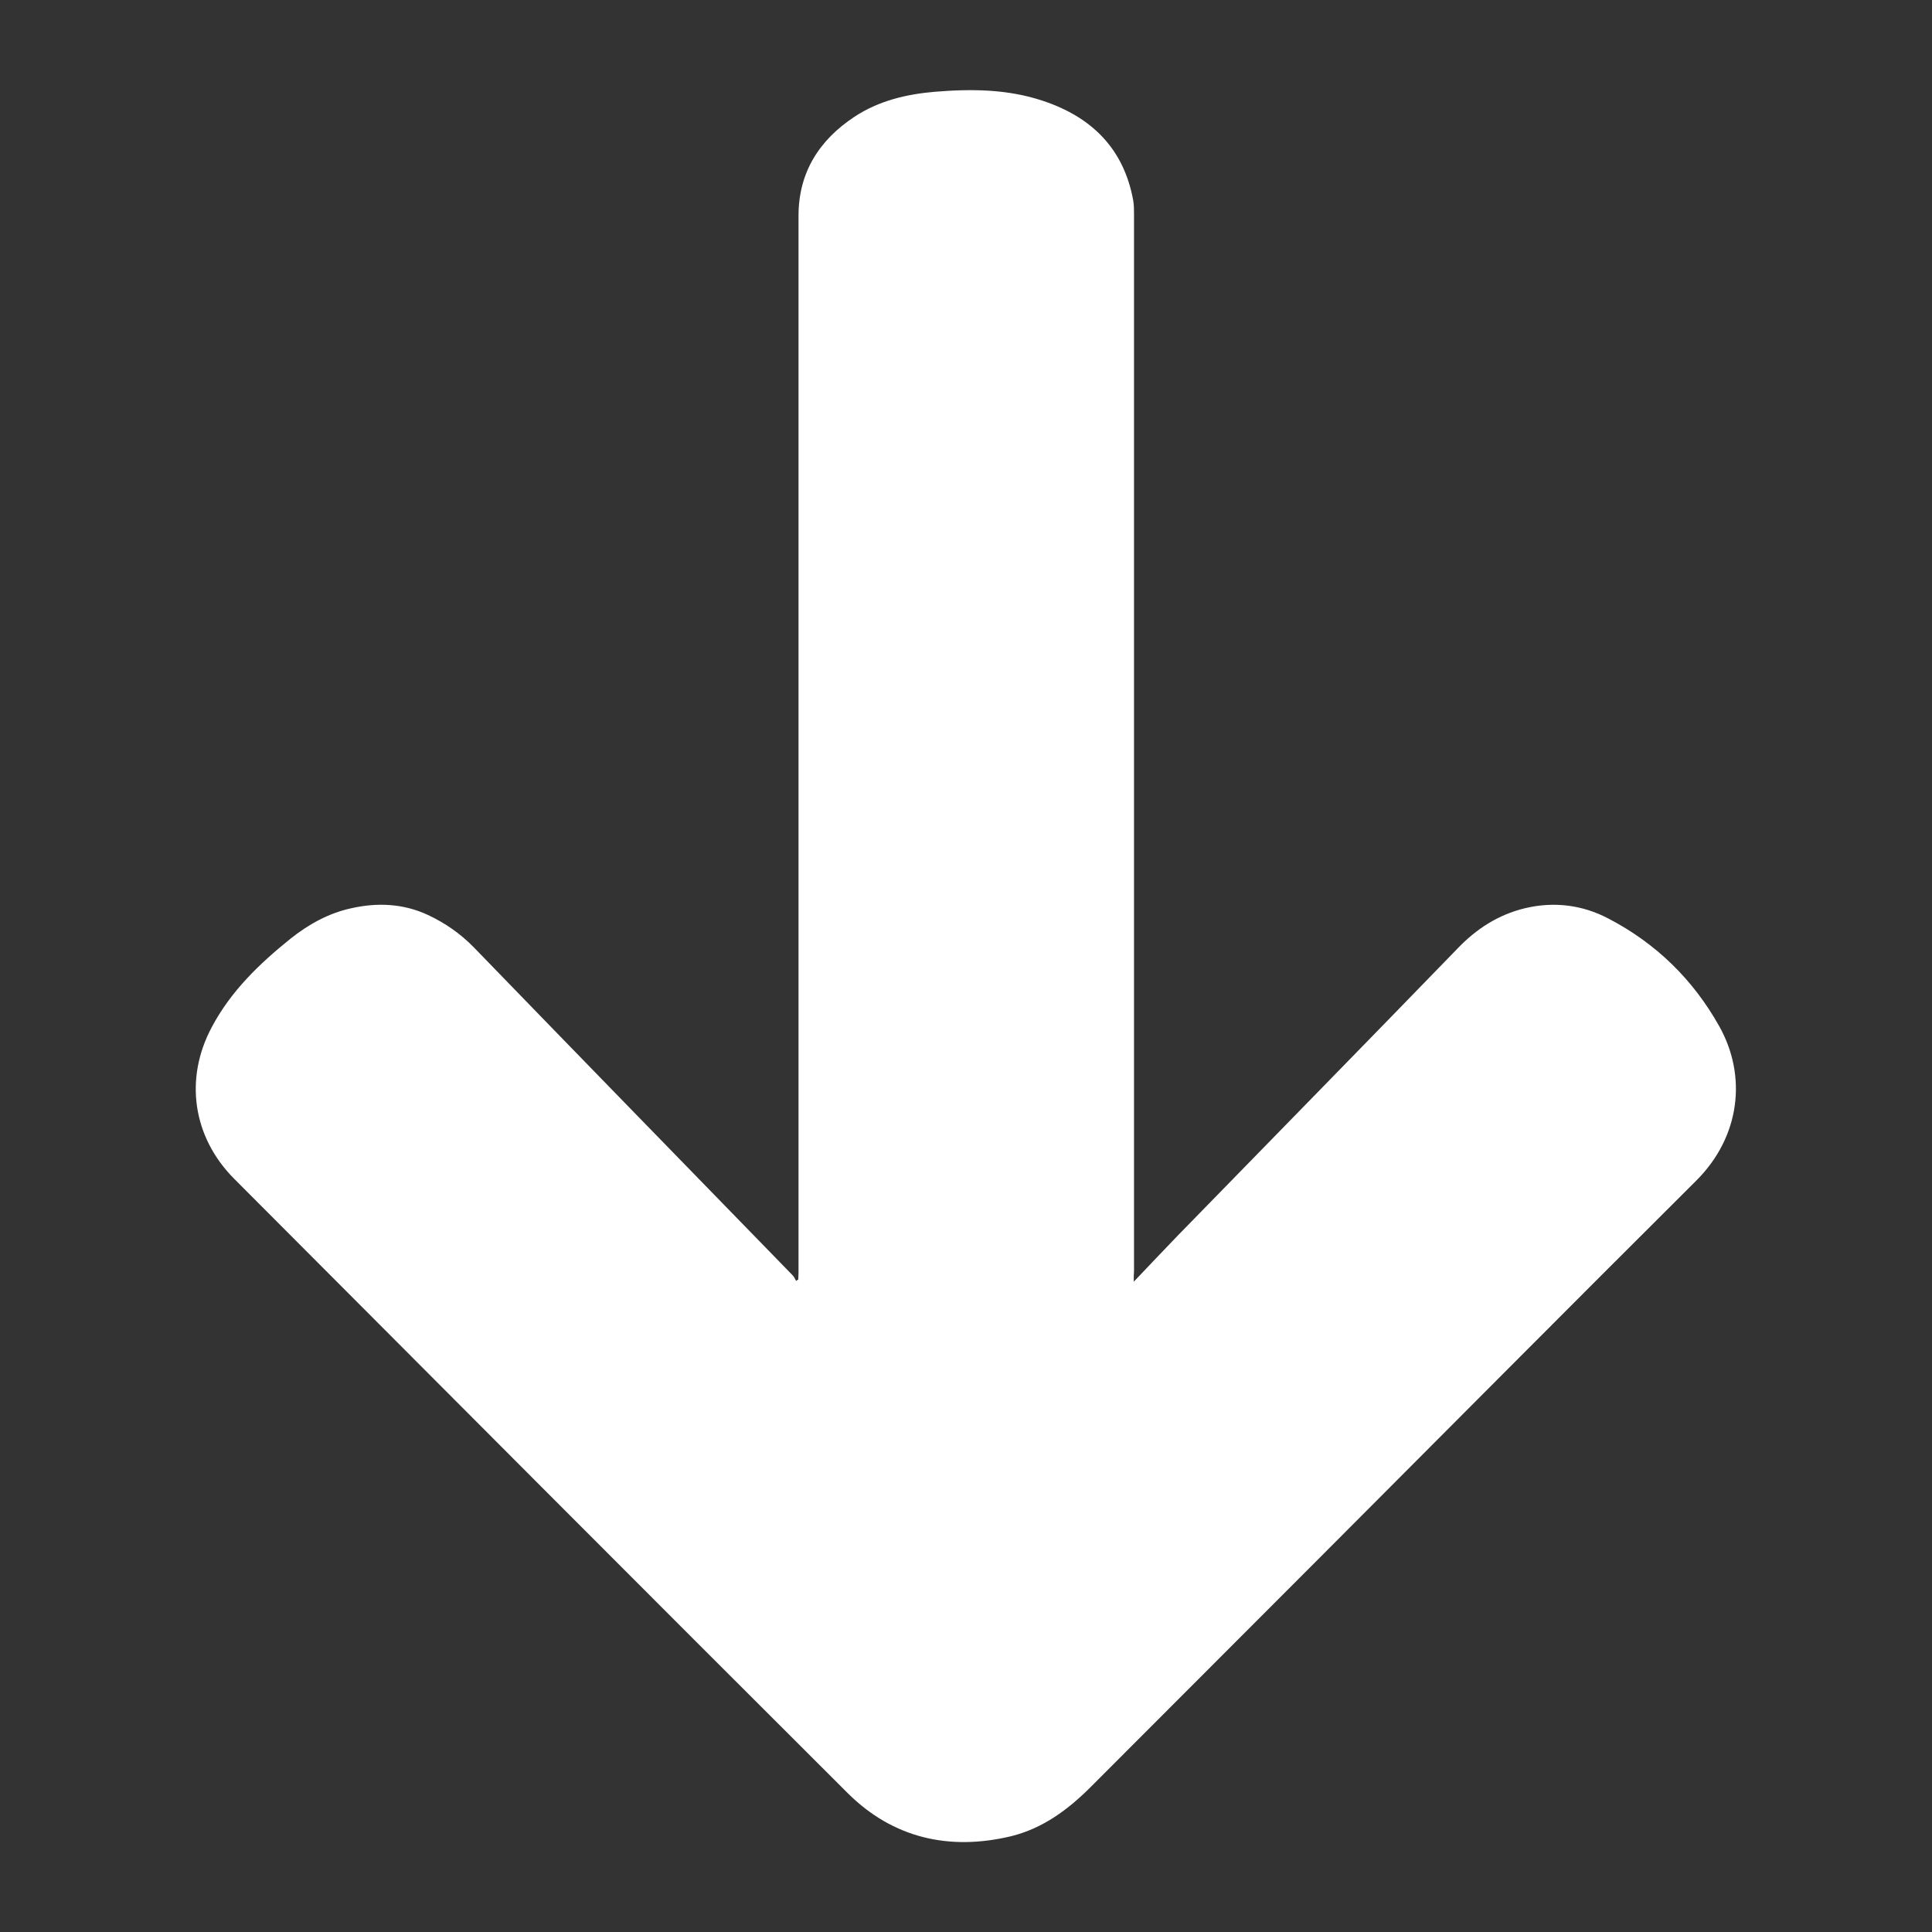
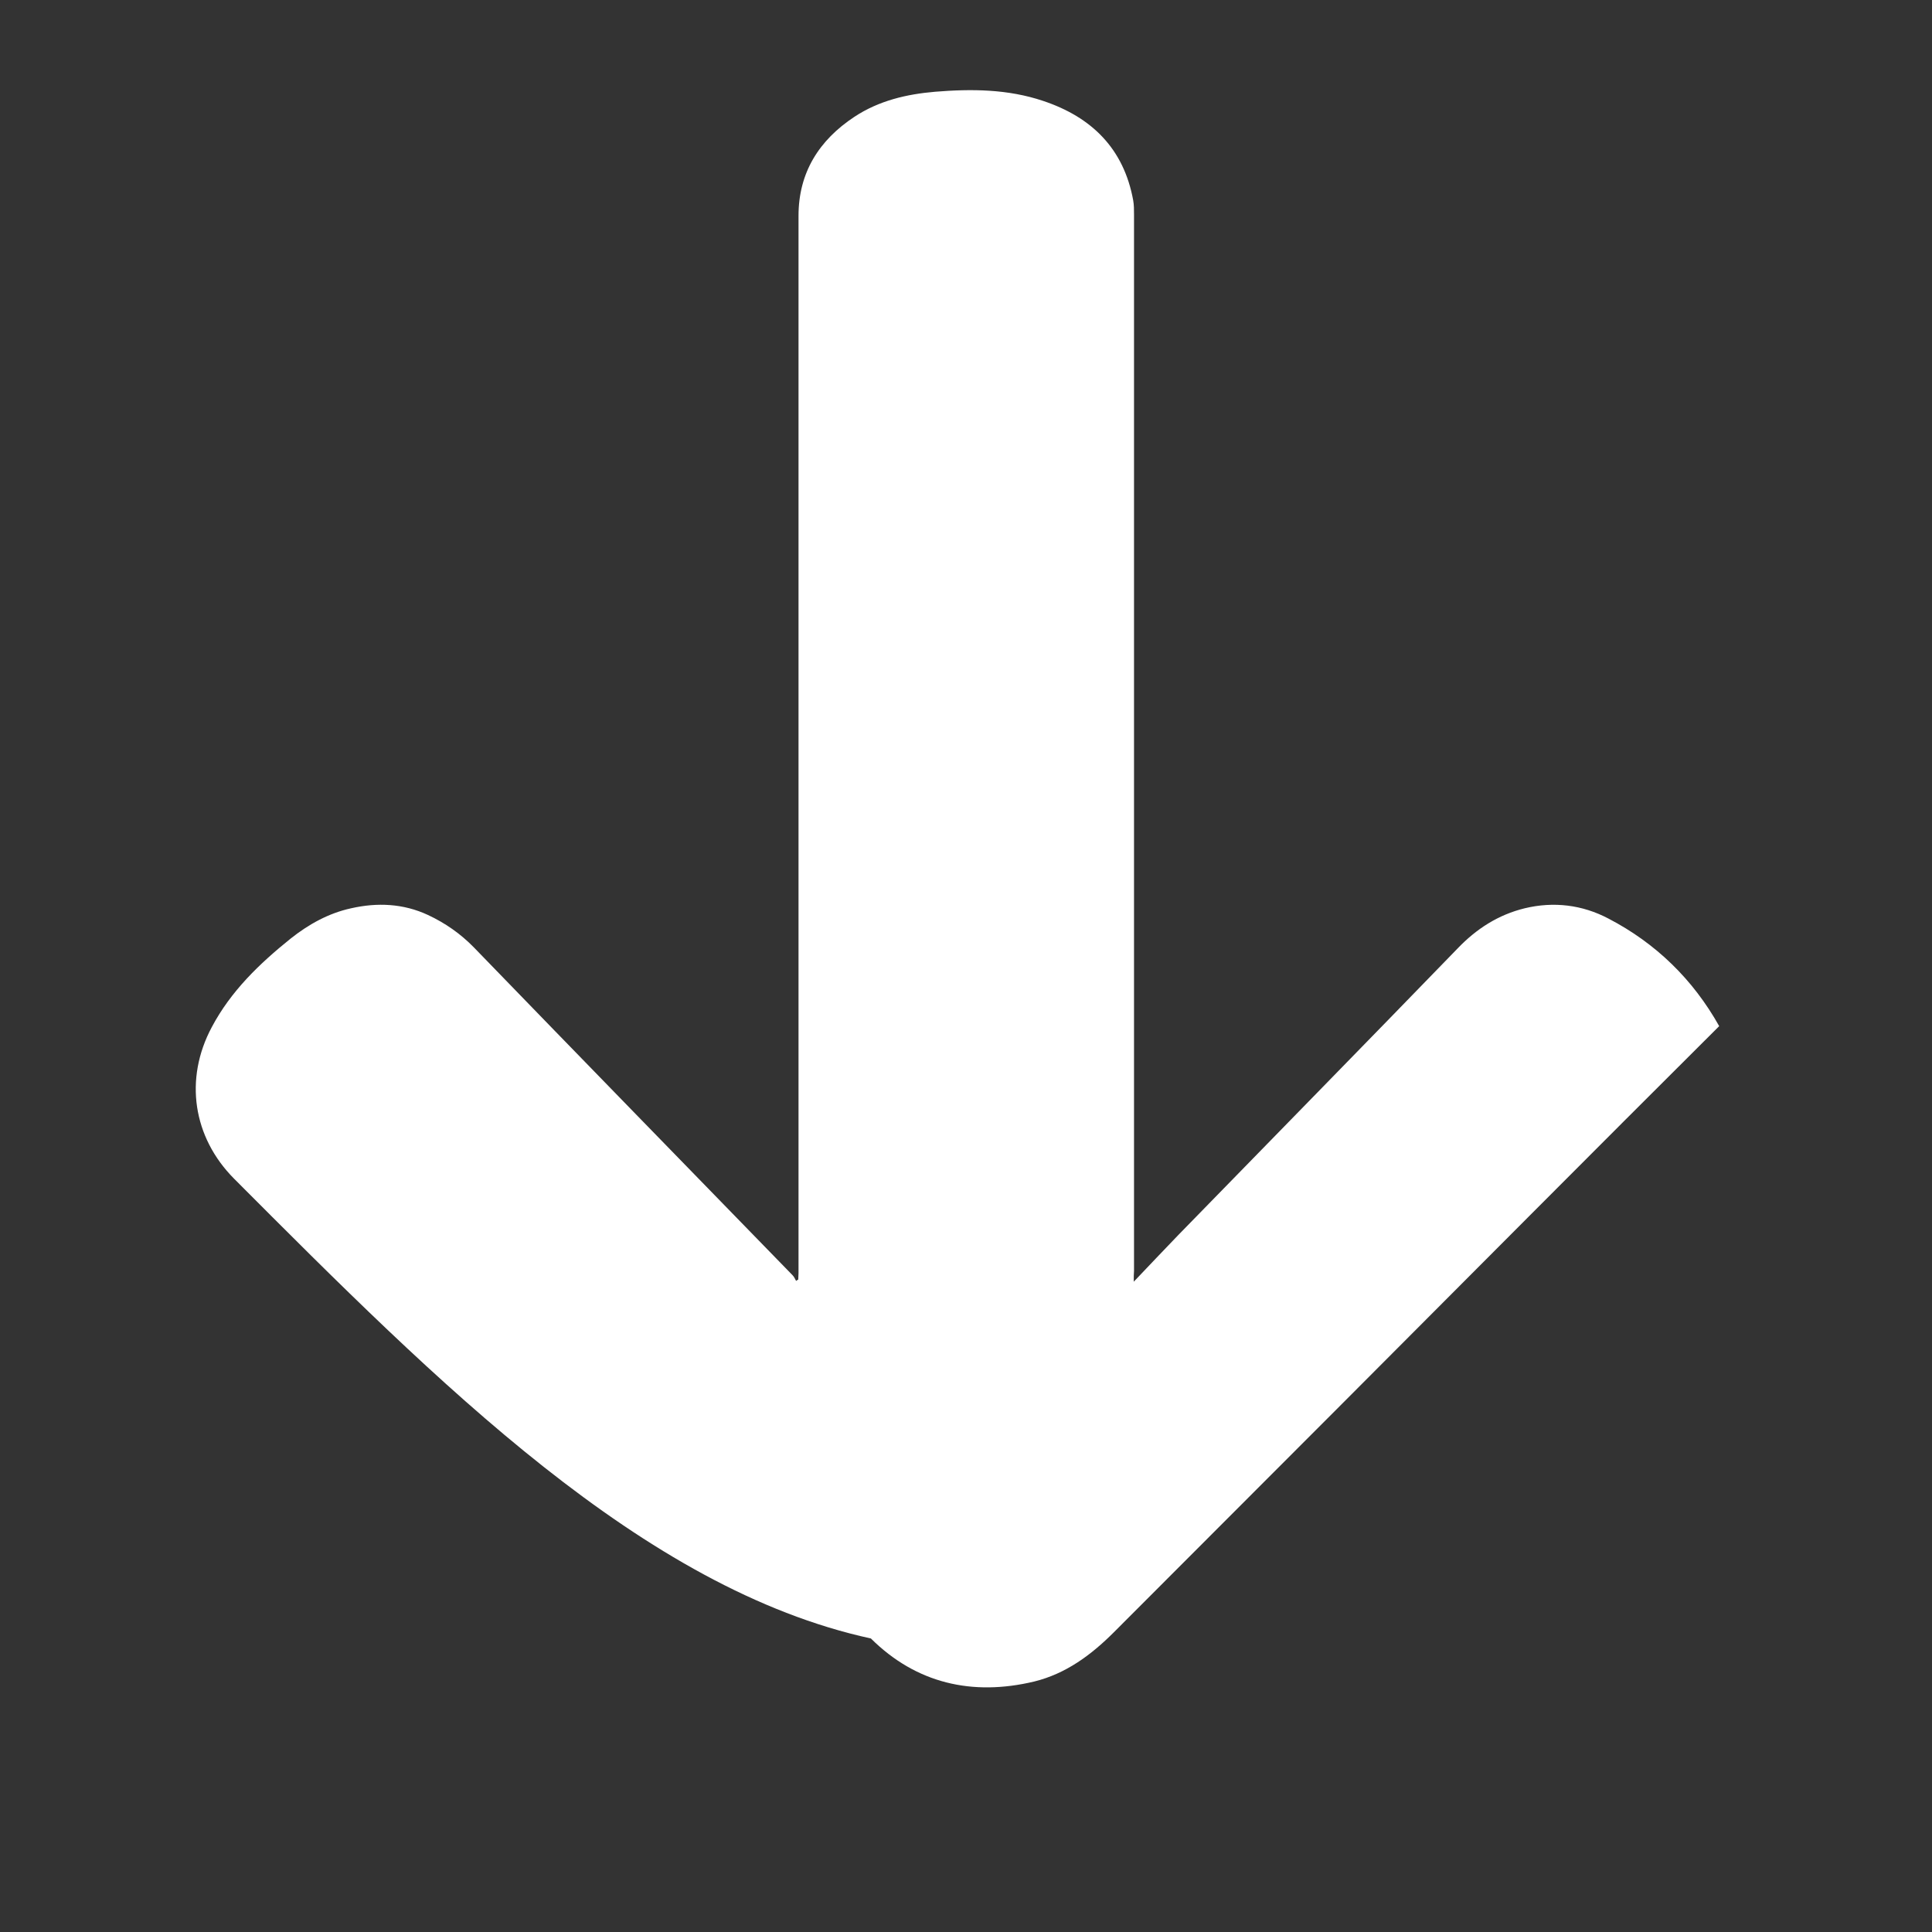
<svg xmlns="http://www.w3.org/2000/svg" version="1.1" id="Camada_1" x="0px" y="0px" viewBox="0 0 718.1 718.1" style="enable-background:new 0 0 718.1 718.1;" xml:space="preserve">
  <rect x="0" y="0" width="718.1" height="718.1" fill="#333333" stroke="none" />
  <style type="text/css">
	.st0{fill:#FFFFFF;}
</style>
  <g>
-     <path class="st0" d="M421.4,476.4c5.9-6.2,11.2-11.8,16.6-17.4c34.6-35.5,69.3-70.9,103.8-106.5c7-7.3,15.1-12.5,24.9-14.9   c10.8-2.6,21.4-1.3,31.1,3.8c17.7,9.2,31.5,22.7,41.2,40c10.4,18.5,7.9,41.1-8.6,57.5c-46.9,46.7-93.6,93.7-140.4,140.6   c-28.2,28.2-56.4,56.5-84.6,84.7c-8.4,8.4-17.8,15.4-29.6,18.3c-23,5.5-43.9,0.7-60.7-16C238.9,590.5,163,514.3,87,438.1   c-15.3-15.4-18.6-37-8.3-56.3c7.1-13.4,17.7-23.6,29.4-33c6.7-5.3,14.1-9.4,22.4-11.2c9.7-2.2,19.4-1.8,28.6,2.5   c6.4,3,12,6.9,17,12c39.4,40.7,79,81.3,118.5,121.9c0.6,0.6,0.9,1.4,1.3,2.1c0.3-0.2,0.5-0.4,0.8-0.5c0-0.8,0.1-1.6,0.1-2.4   c0-131,0-262,0-393c0-16,7.6-28.1,20.8-36.8c9.1-6,19.4-8.4,30-9.3c13.5-1.1,27-1,40.1,3.4c18,6,30,17.7,33.5,37   c0.3,1.7,0.3,3.5,0.3,5.2c0,130.9,0,261.8,0,392.7C421.4,473.5,421.4,474.6,421.4,476.4z" />
+     <path class="st0" d="M421.4,476.4c5.9-6.2,11.2-11.8,16.6-17.4c34.6-35.5,69.3-70.9,103.8-106.5c7-7.3,15.1-12.5,24.9-14.9   c10.8-2.6,21.4-1.3,31.1,3.8c17.7,9.2,31.5,22.7,41.2,40c-46.9,46.7-93.6,93.7-140.4,140.6   c-28.2,28.2-56.4,56.5-84.6,84.7c-8.4,8.4-17.8,15.4-29.6,18.3c-23,5.5-43.9,0.7-60.7-16C238.9,590.5,163,514.3,87,438.1   c-15.3-15.4-18.6-37-8.3-56.3c7.1-13.4,17.7-23.6,29.4-33c6.7-5.3,14.1-9.4,22.4-11.2c9.7-2.2,19.4-1.8,28.6,2.5   c6.4,3,12,6.9,17,12c39.4,40.7,79,81.3,118.5,121.9c0.6,0.6,0.9,1.4,1.3,2.1c0.3-0.2,0.5-0.4,0.8-0.5c0-0.8,0.1-1.6,0.1-2.4   c0-131,0-262,0-393c0-16,7.6-28.1,20.8-36.8c9.1-6,19.4-8.4,30-9.3c13.5-1.1,27-1,40.1,3.4c18,6,30,17.7,33.5,37   c0.3,1.7,0.3,3.5,0.3,5.2c0,130.9,0,261.8,0,392.7C421.4,473.5,421.4,474.6,421.4,476.4z" />
  </g>
</svg>